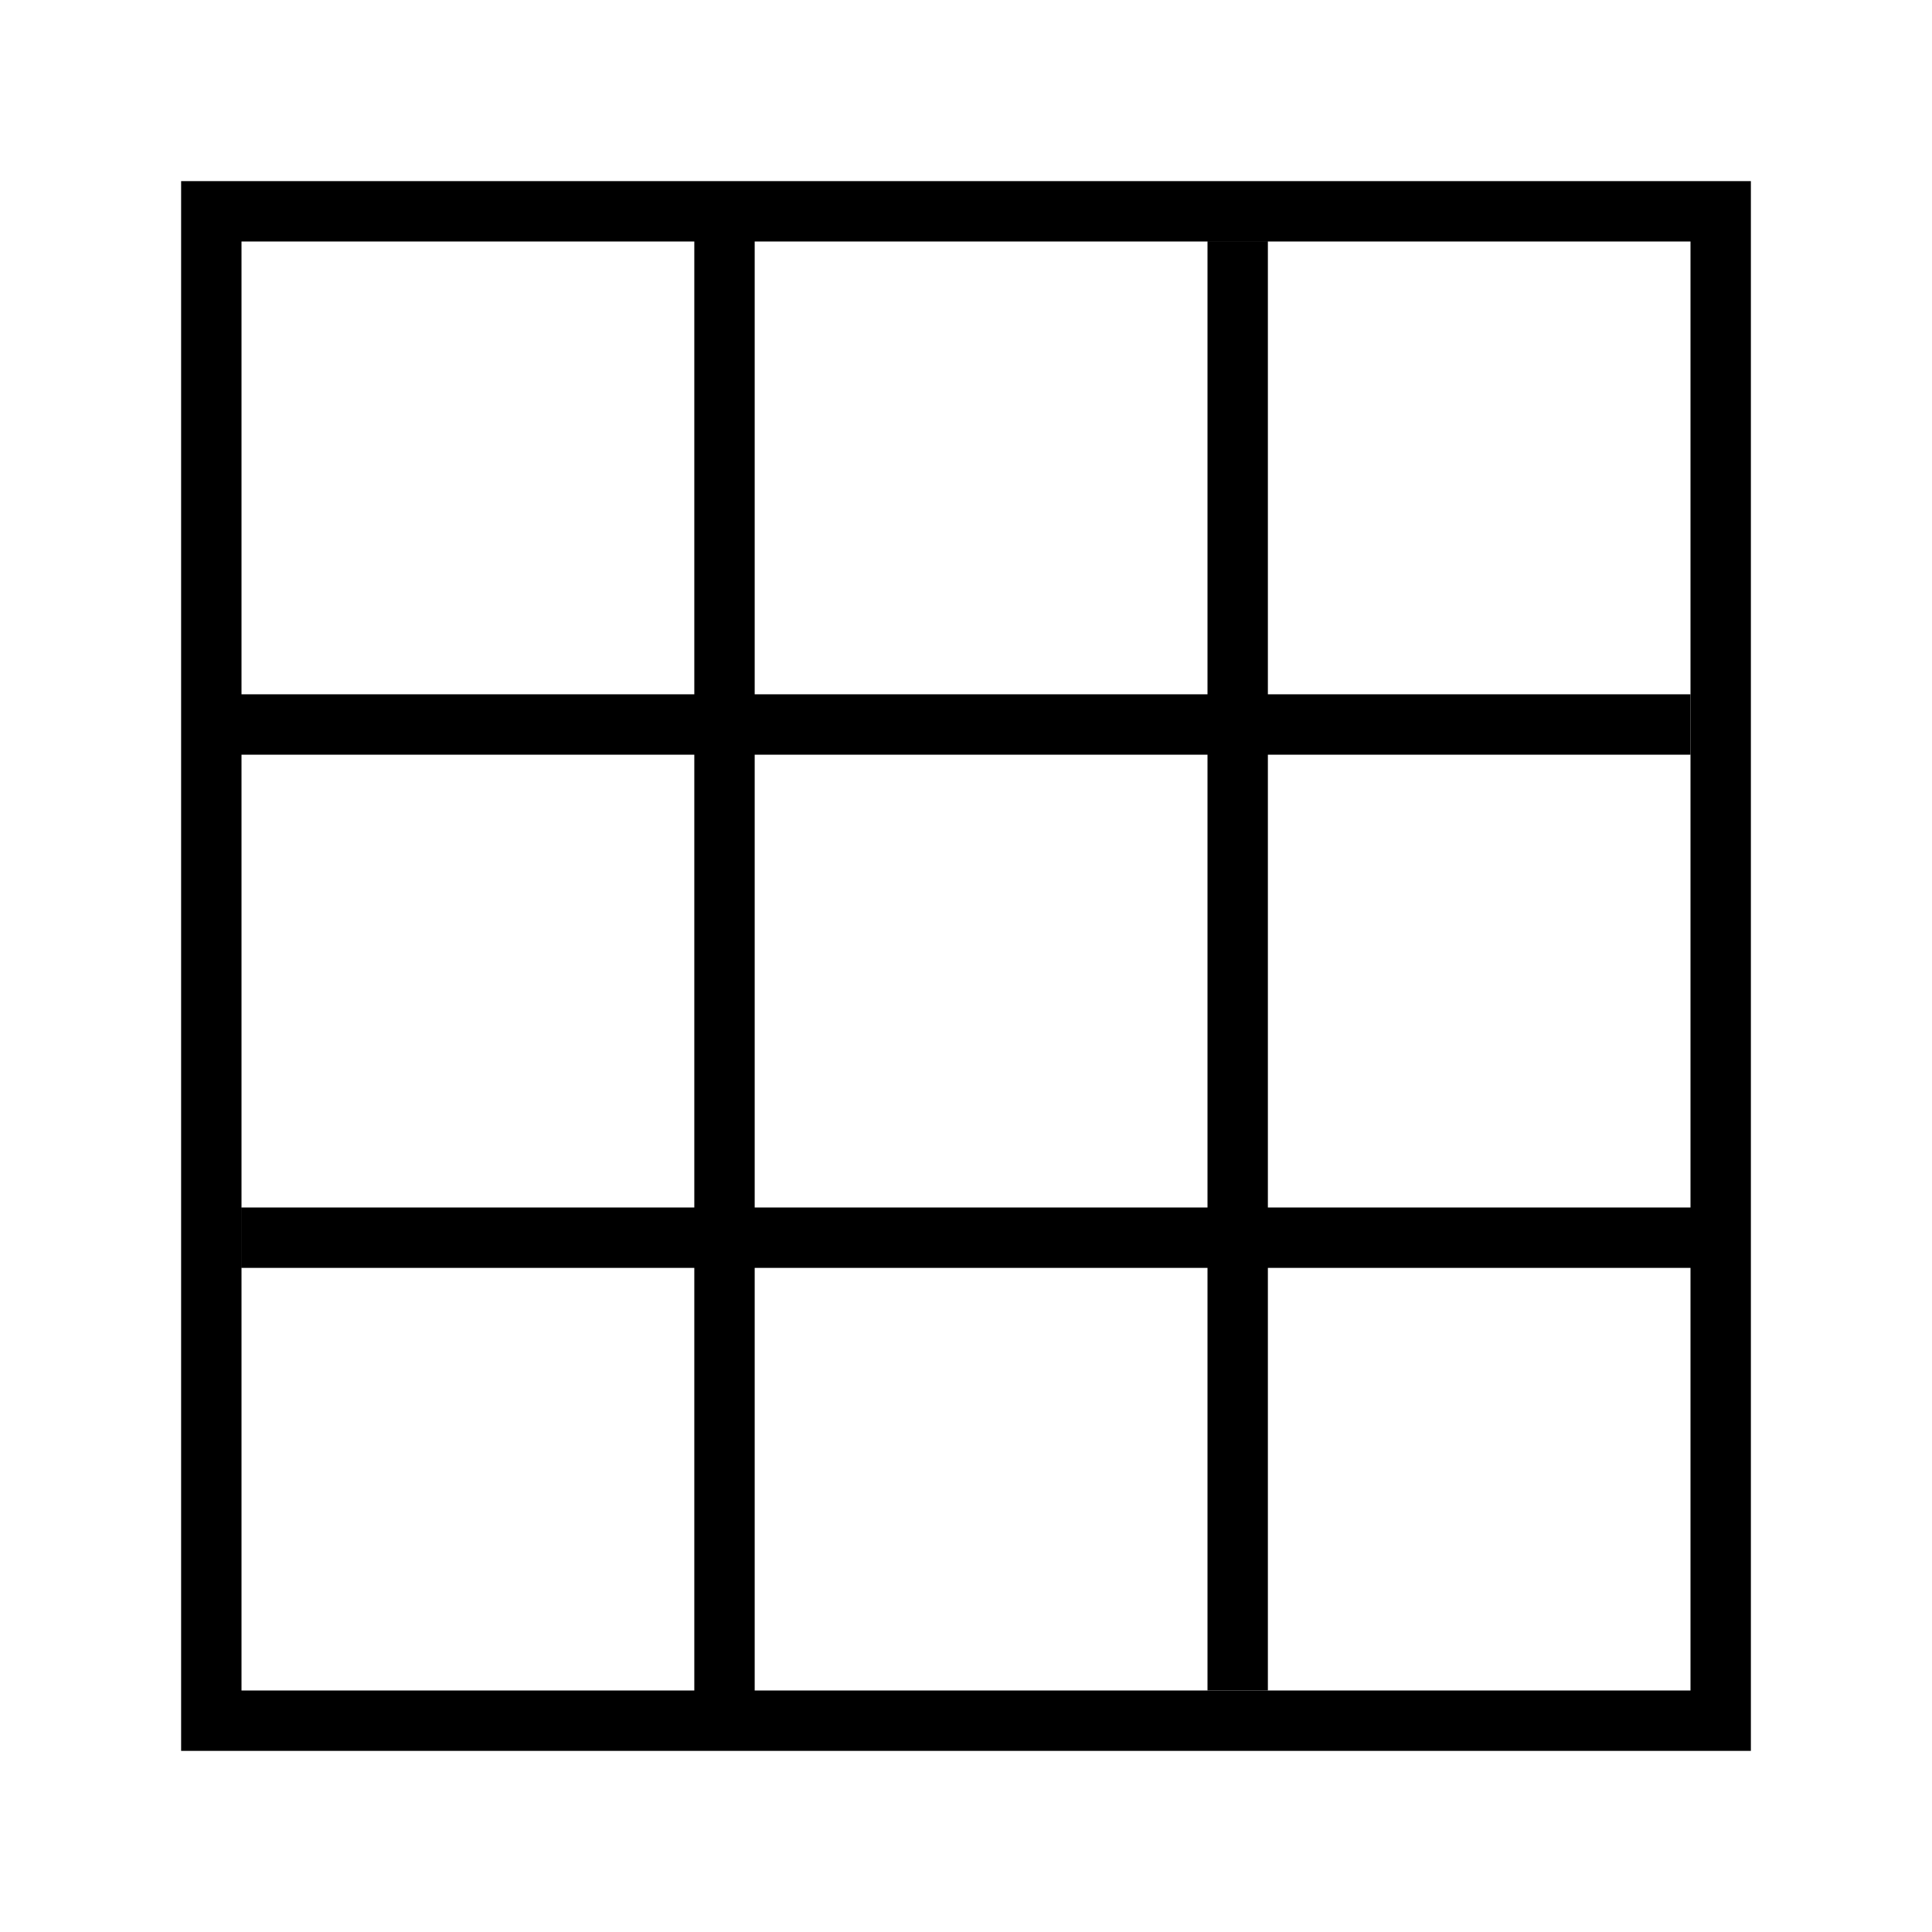
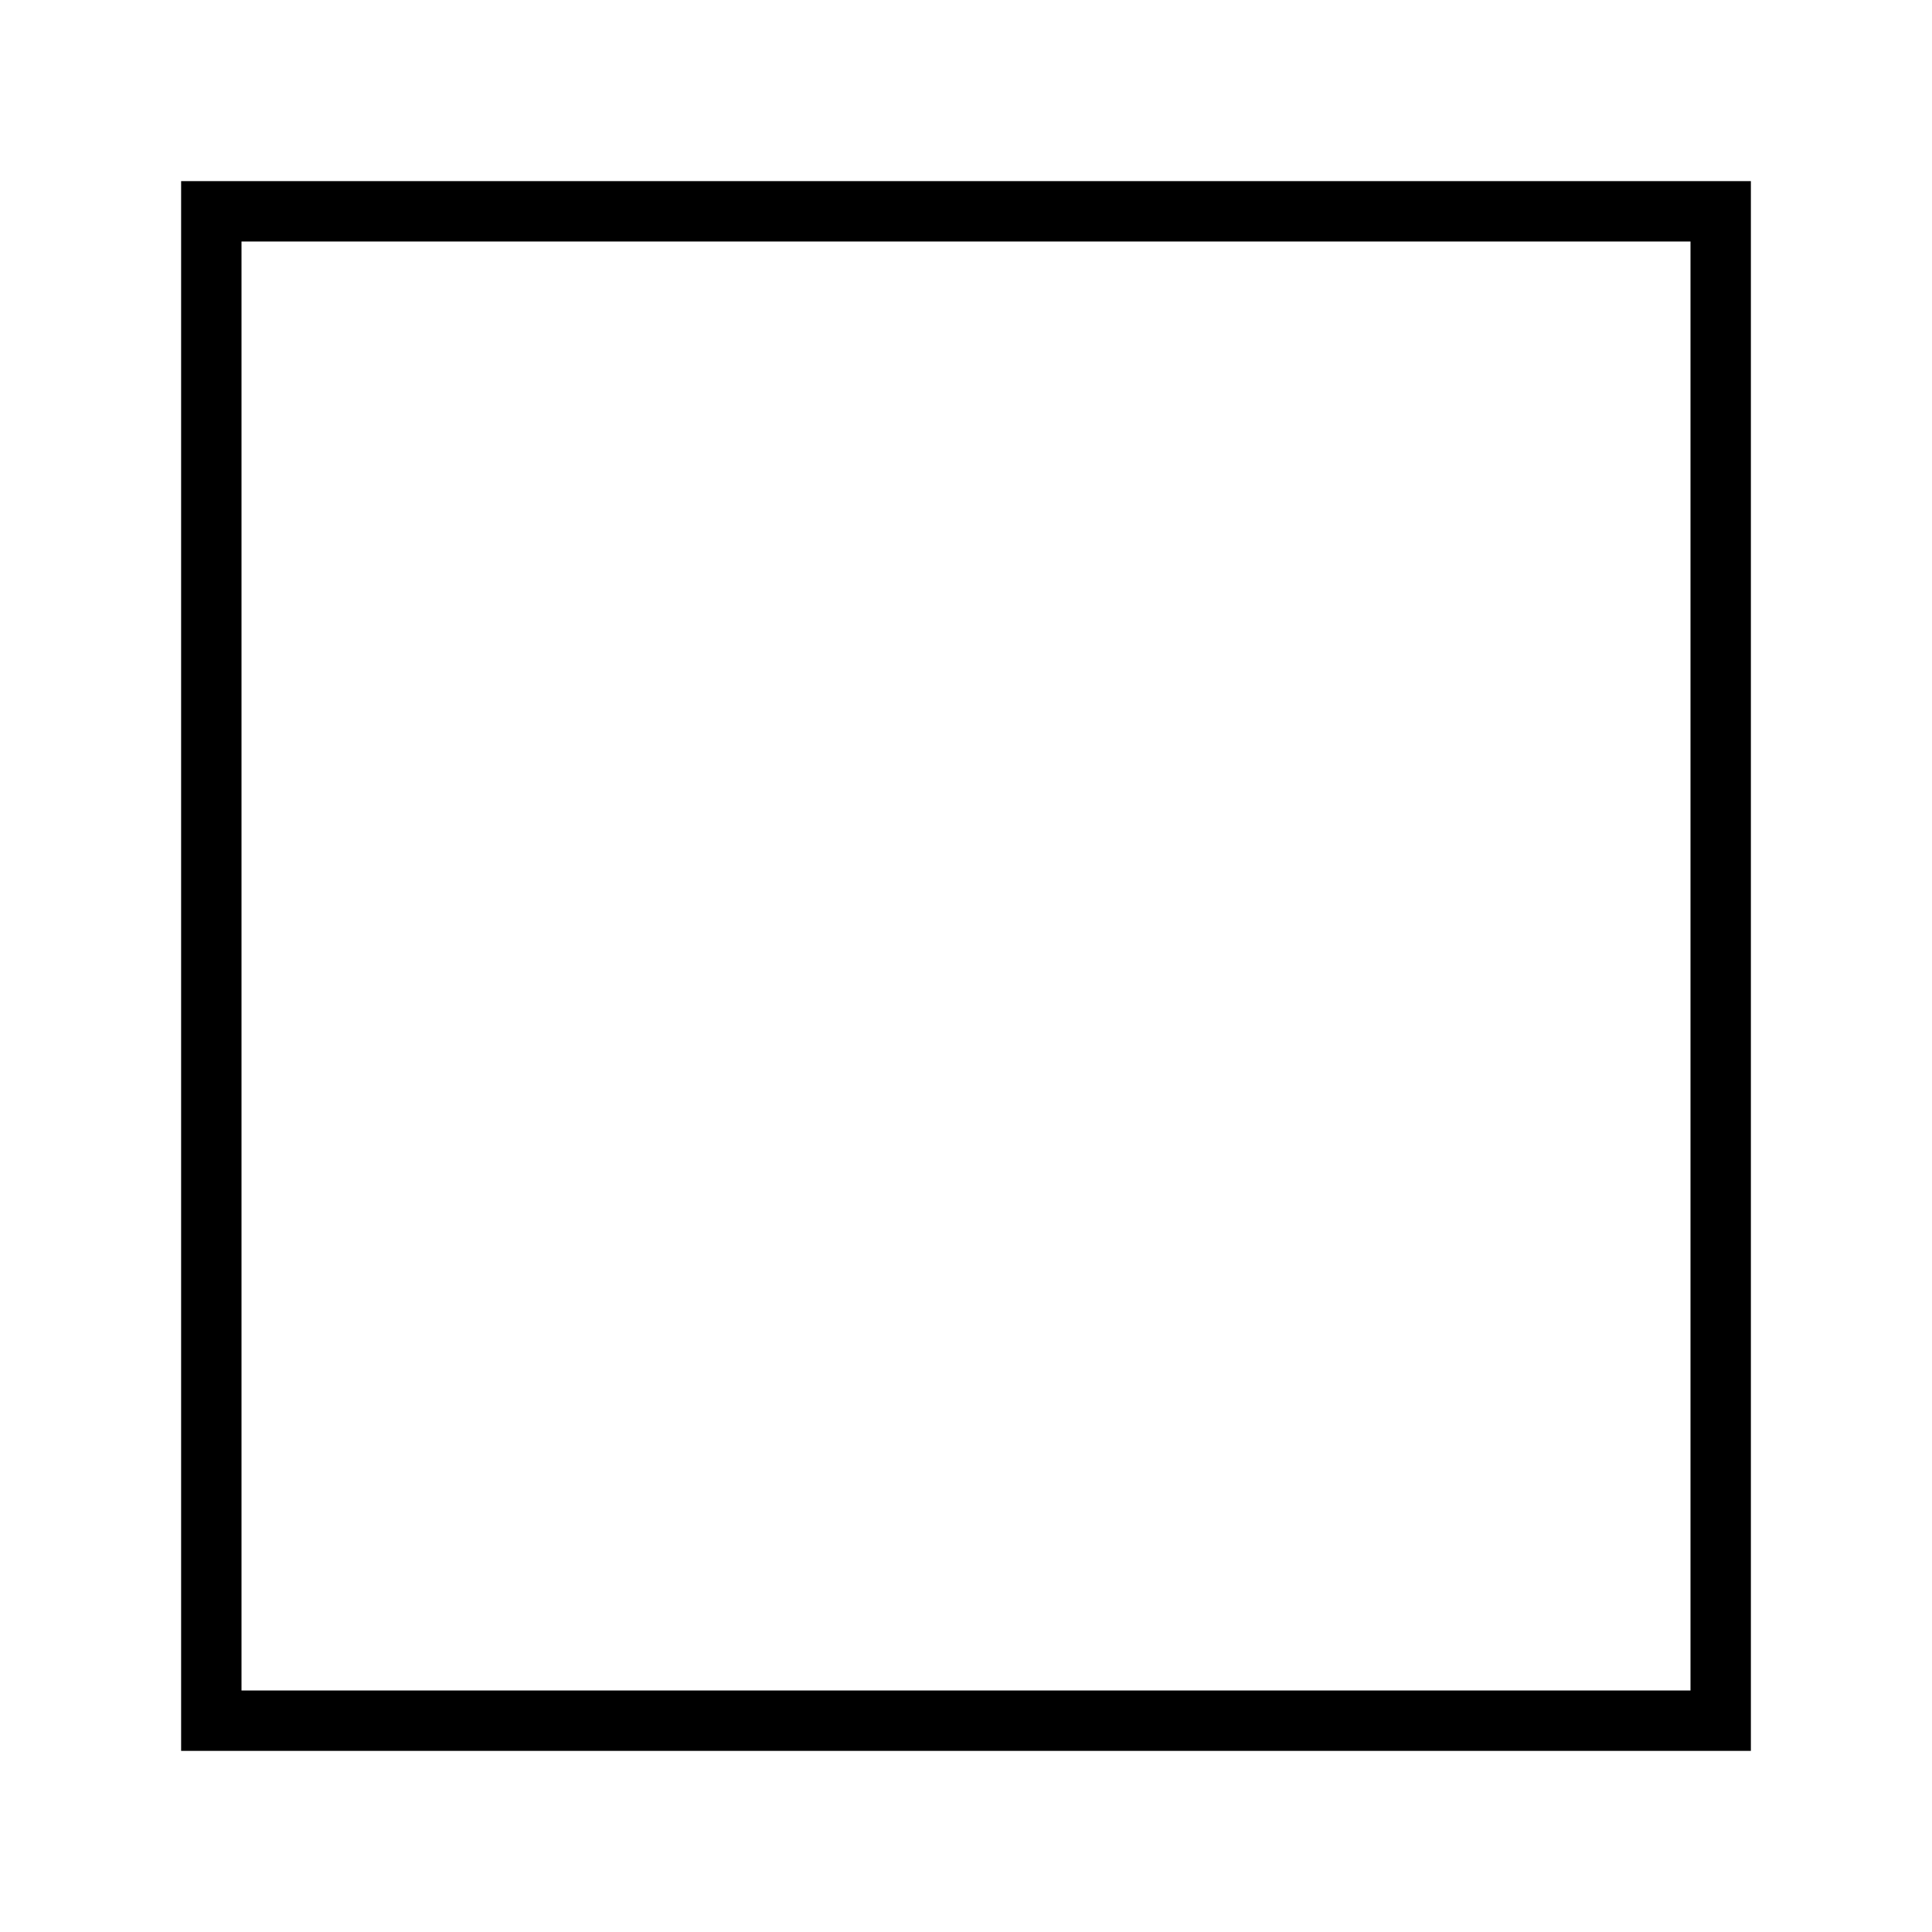
<svg xmlns="http://www.w3.org/2000/svg" viewBox="0 0 64 64">
  <path d="M56 8v48H8V8h48m2-2H6v52h52V6z" />
-   <path d="M23 7.35h2v48.9h-2z" />
-   <path d="M6.99 23H56v2H6.99zm1 17H57v2H7.99z" />
-   <path d="M40 7.99h2V56h-2z" />
</svg>